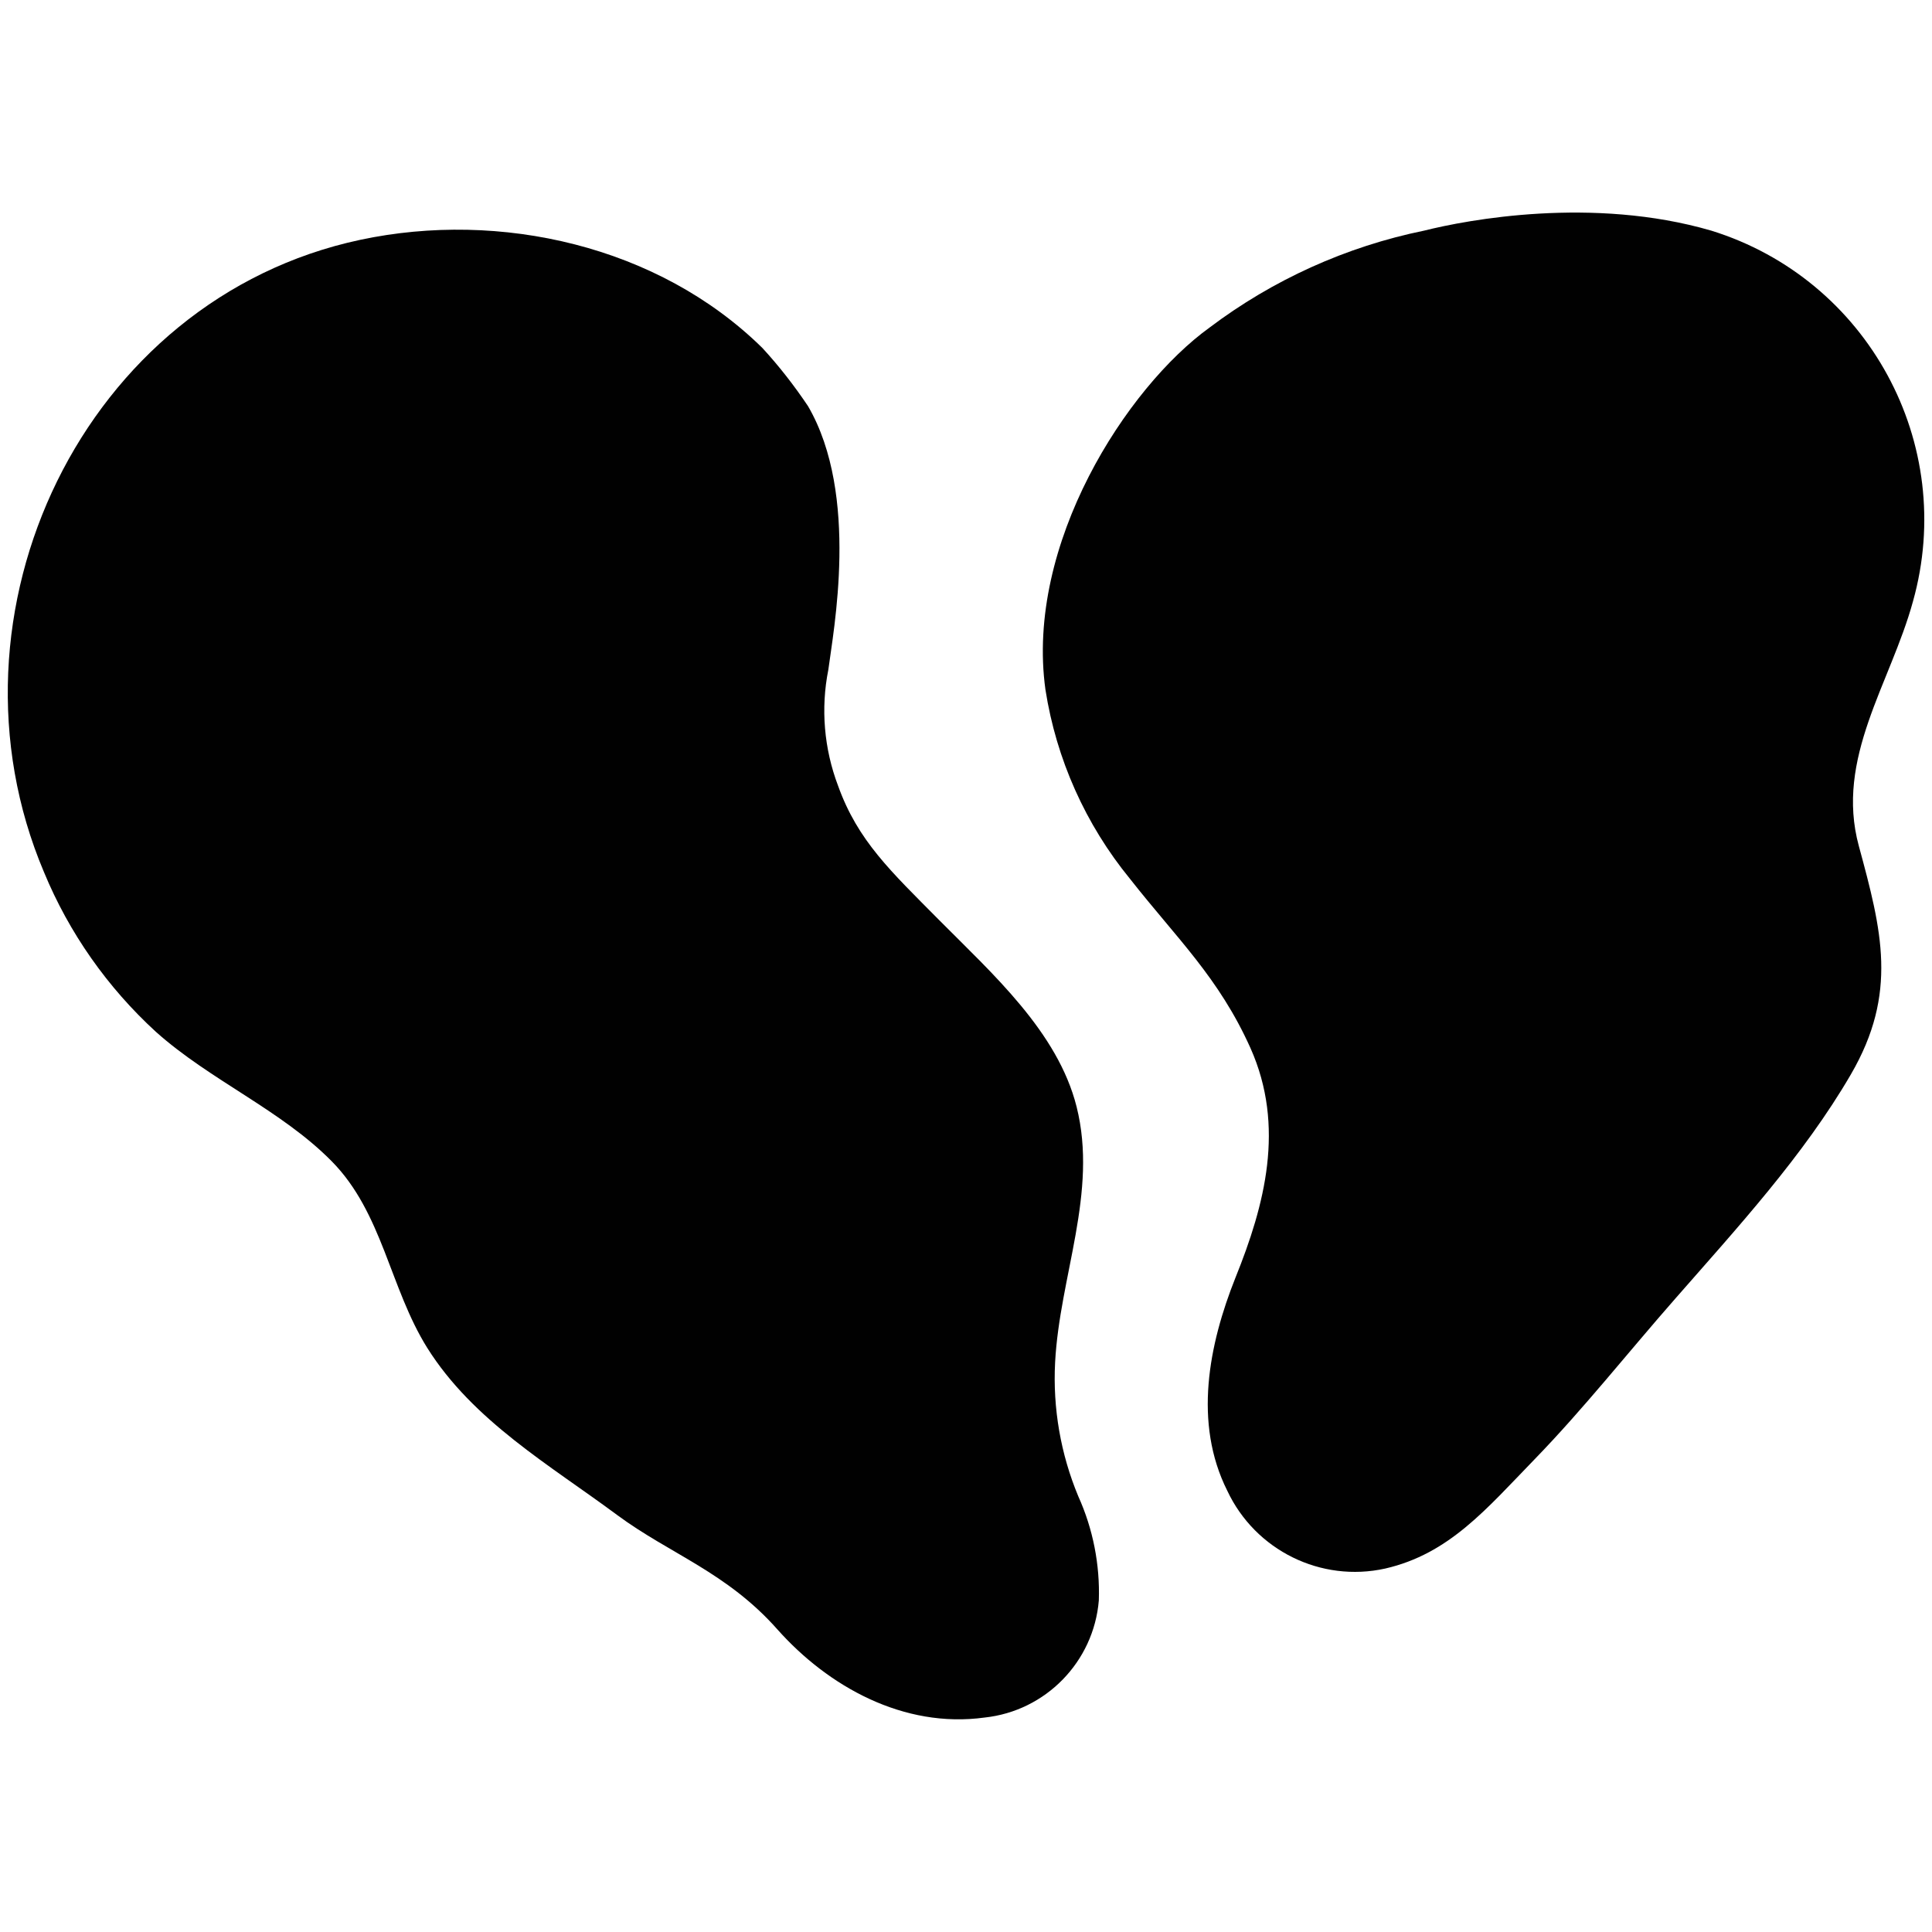
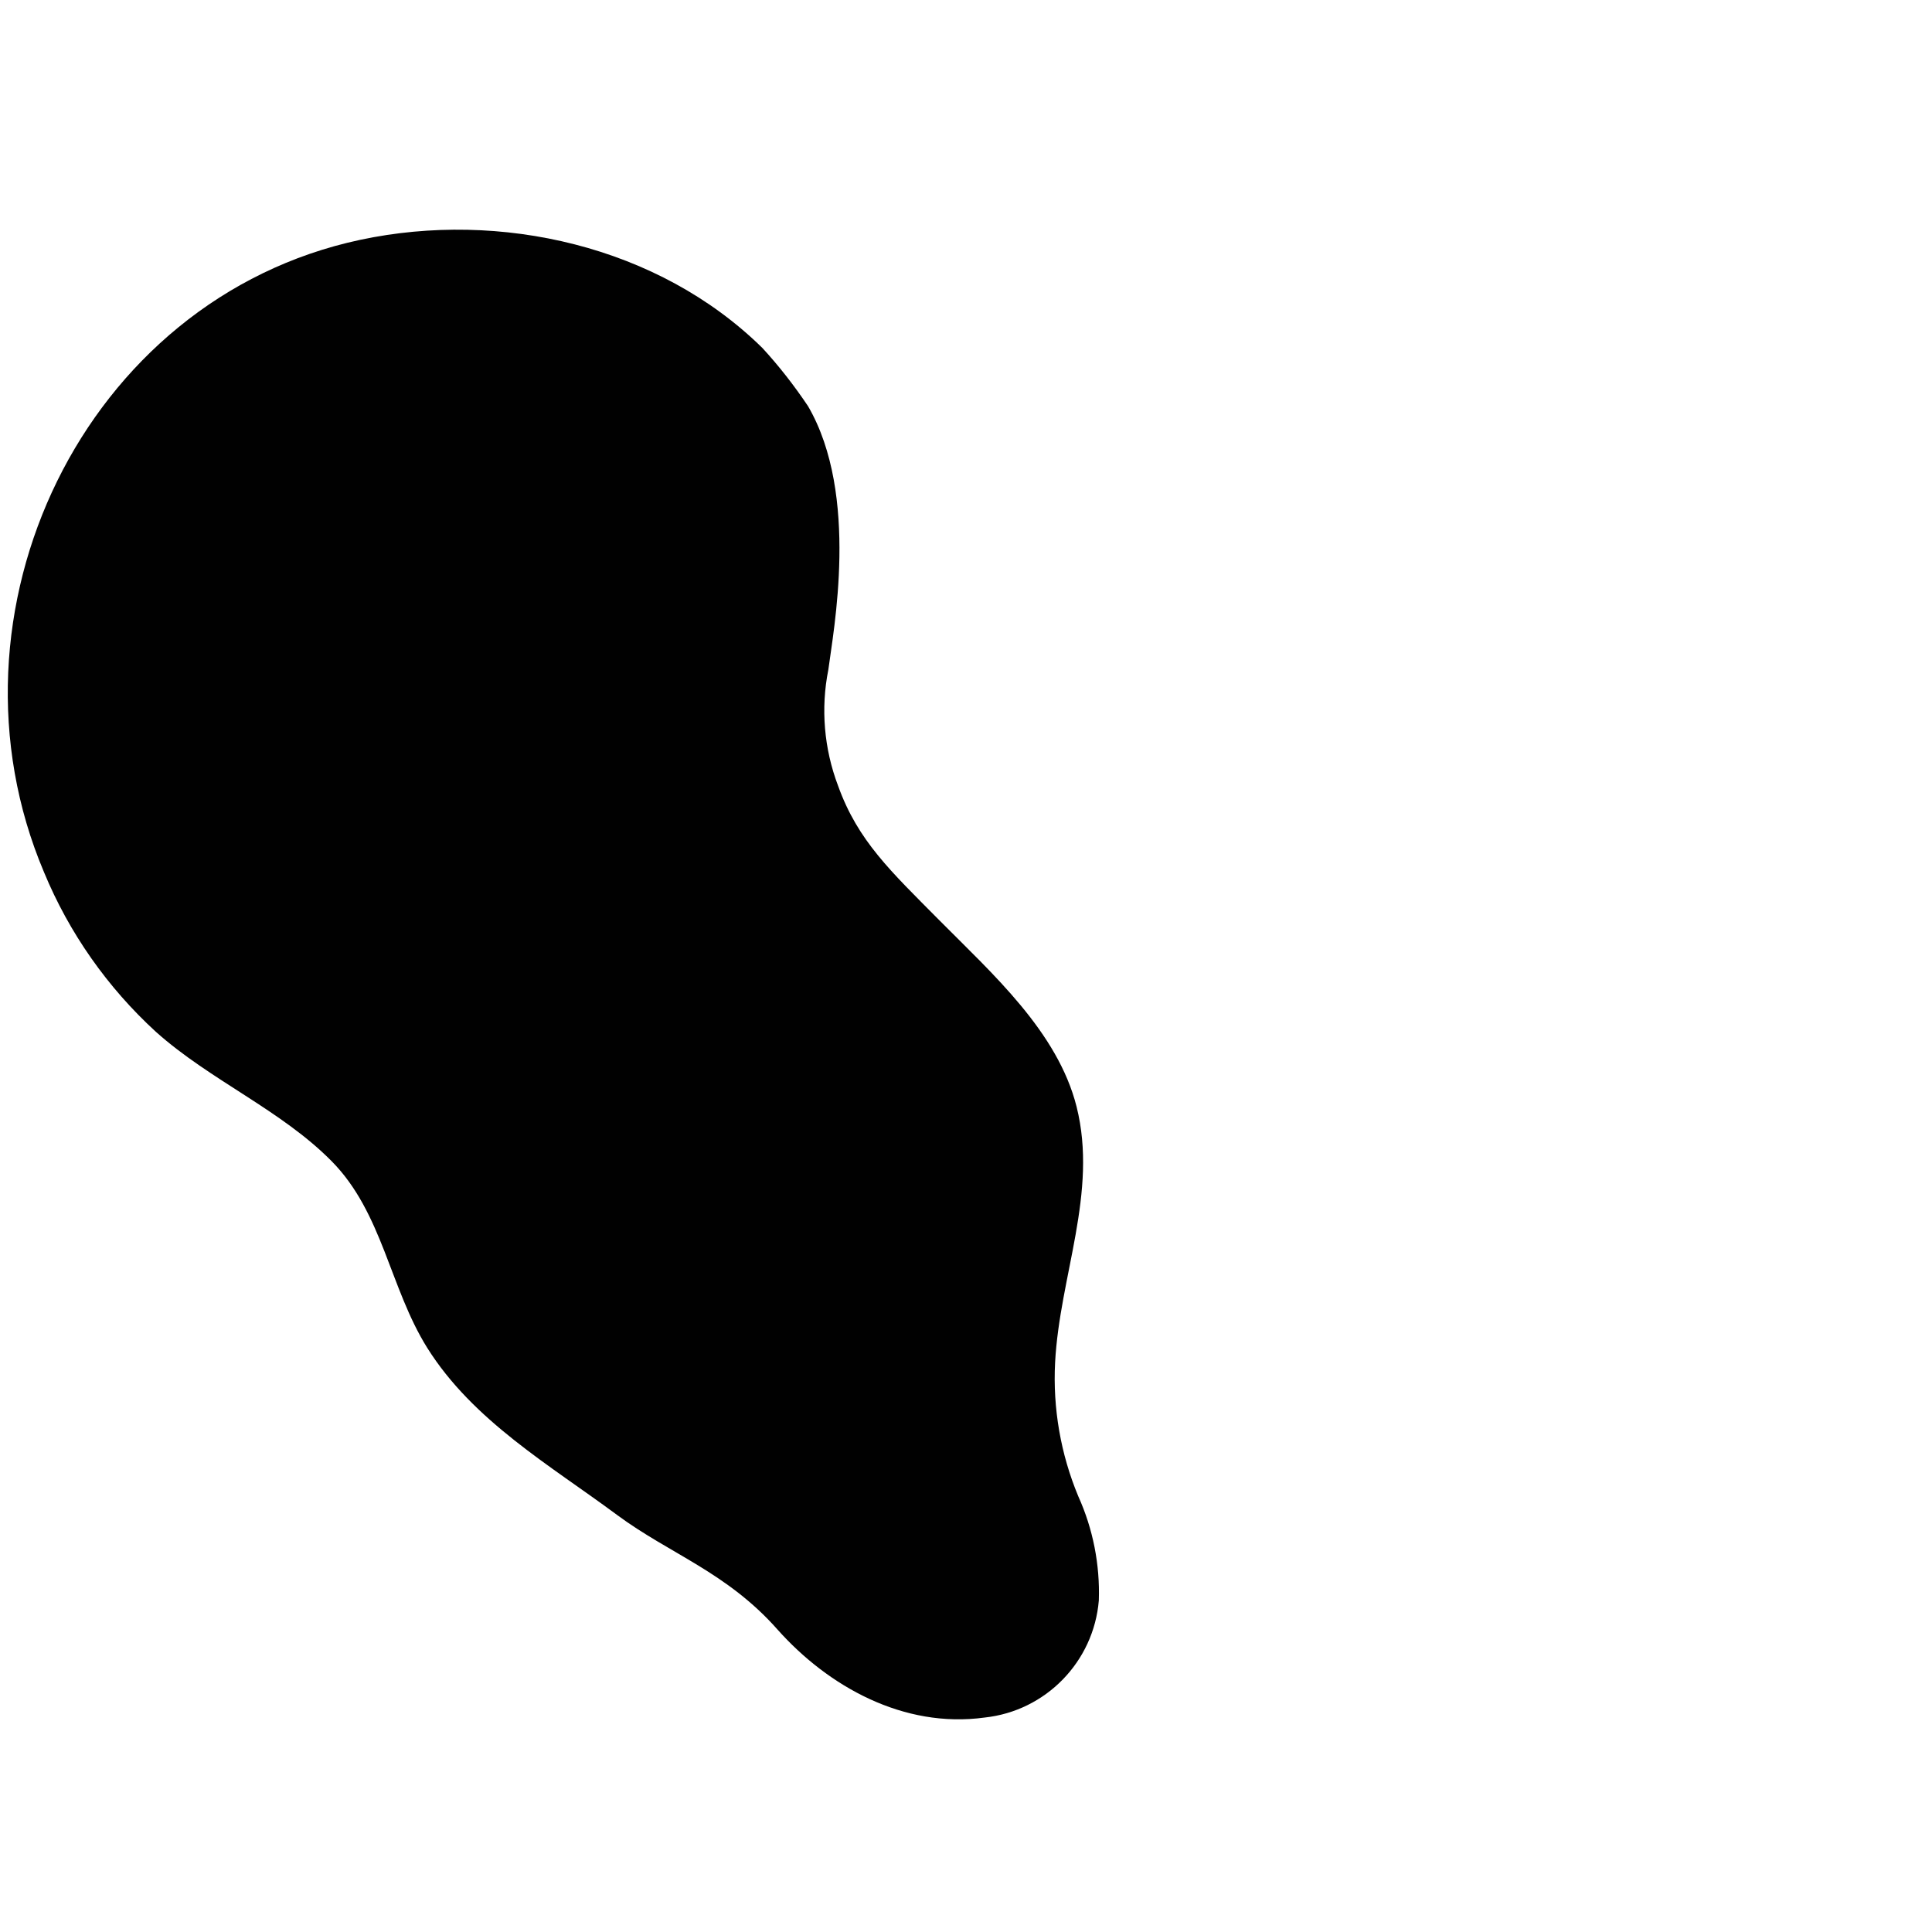
<svg xmlns="http://www.w3.org/2000/svg" version="1.1" id="Layer_1" x="0px" y="0px" viewBox="0 0 800 800" style="enable-background:new 0 0 800 800;" xml:space="preserve">
  <style type="text/css">
	.st0{fill:#010101;}
</style>
  <g id="Layer_2_00000112614938714121854360000005435656522023415721_">
    <g id="final_versions">
      <g id="icon_black">
        <path class="st0" d="M455,662.7c-2.1,25.4-22,45.8-47.3,48.5c-33.6,4.6-64.8-12.9-85.8-36.5c-21-23.7-44.5-31.2-66.4-47.4     c-27.6-20.5-59.6-38.9-78.6-69.2c-15.5-24.8-18.5-55.9-39.5-77.2c-21-21.3-50.3-33.5-72.8-53.6c-20.1-18.4-36-41-46.4-66.2     C-27.2,253.9,34.6,123.7,149.2,99.3c57.8-12.3,123.4,2.4,166.5,44.8c6.9,7.5,13.2,15.6,18.9,24.1C356,205,345,261.6,343,277.3     c-3.2,16-1.8,32.7,4,48c8.2,22.9,21.9,35.5,41.9,55.7c21.8,22,49.1,46.2,56.9,77.3c8.9,35.5-7,70.1-8.9,105.8     c-1,19,2.3,38,9.6,55.5C452.6,633.1,455.5,647.9,455,662.7z" />
-         <path class="st0" d="M589.7,95.5c17.9-4.5,69.8-14.3,118.9,0c64.8,20.1,101.9,88.2,83.5,153.6c-9.3,33.9-32.3,64.8-22.4,101.2     c9.5,35,16.3,60.9-3.3,94.6c-19.6,33.7-47.3,63.8-72.5,92.6c-19.6,22.3-38.3,46-58.4,66.7s-35.4,39.2-61.9,45.3     c-26.6,5.9-53.8-7.5-65.4-32.2c-14.1-28.1-7.7-60.5,3.4-88.3c12.1-30,20.7-62.5,6.2-95c-13.1-29.2-30.5-45.4-49.9-70.1     c-18.4-22.5-30.5-49.5-35-78.3c-8.4-60.3,33.6-125.2,68-150C527,115.9,557.4,102.1,589.7,95.5z" />
      </g>
    </g>
  </g>
</svg>